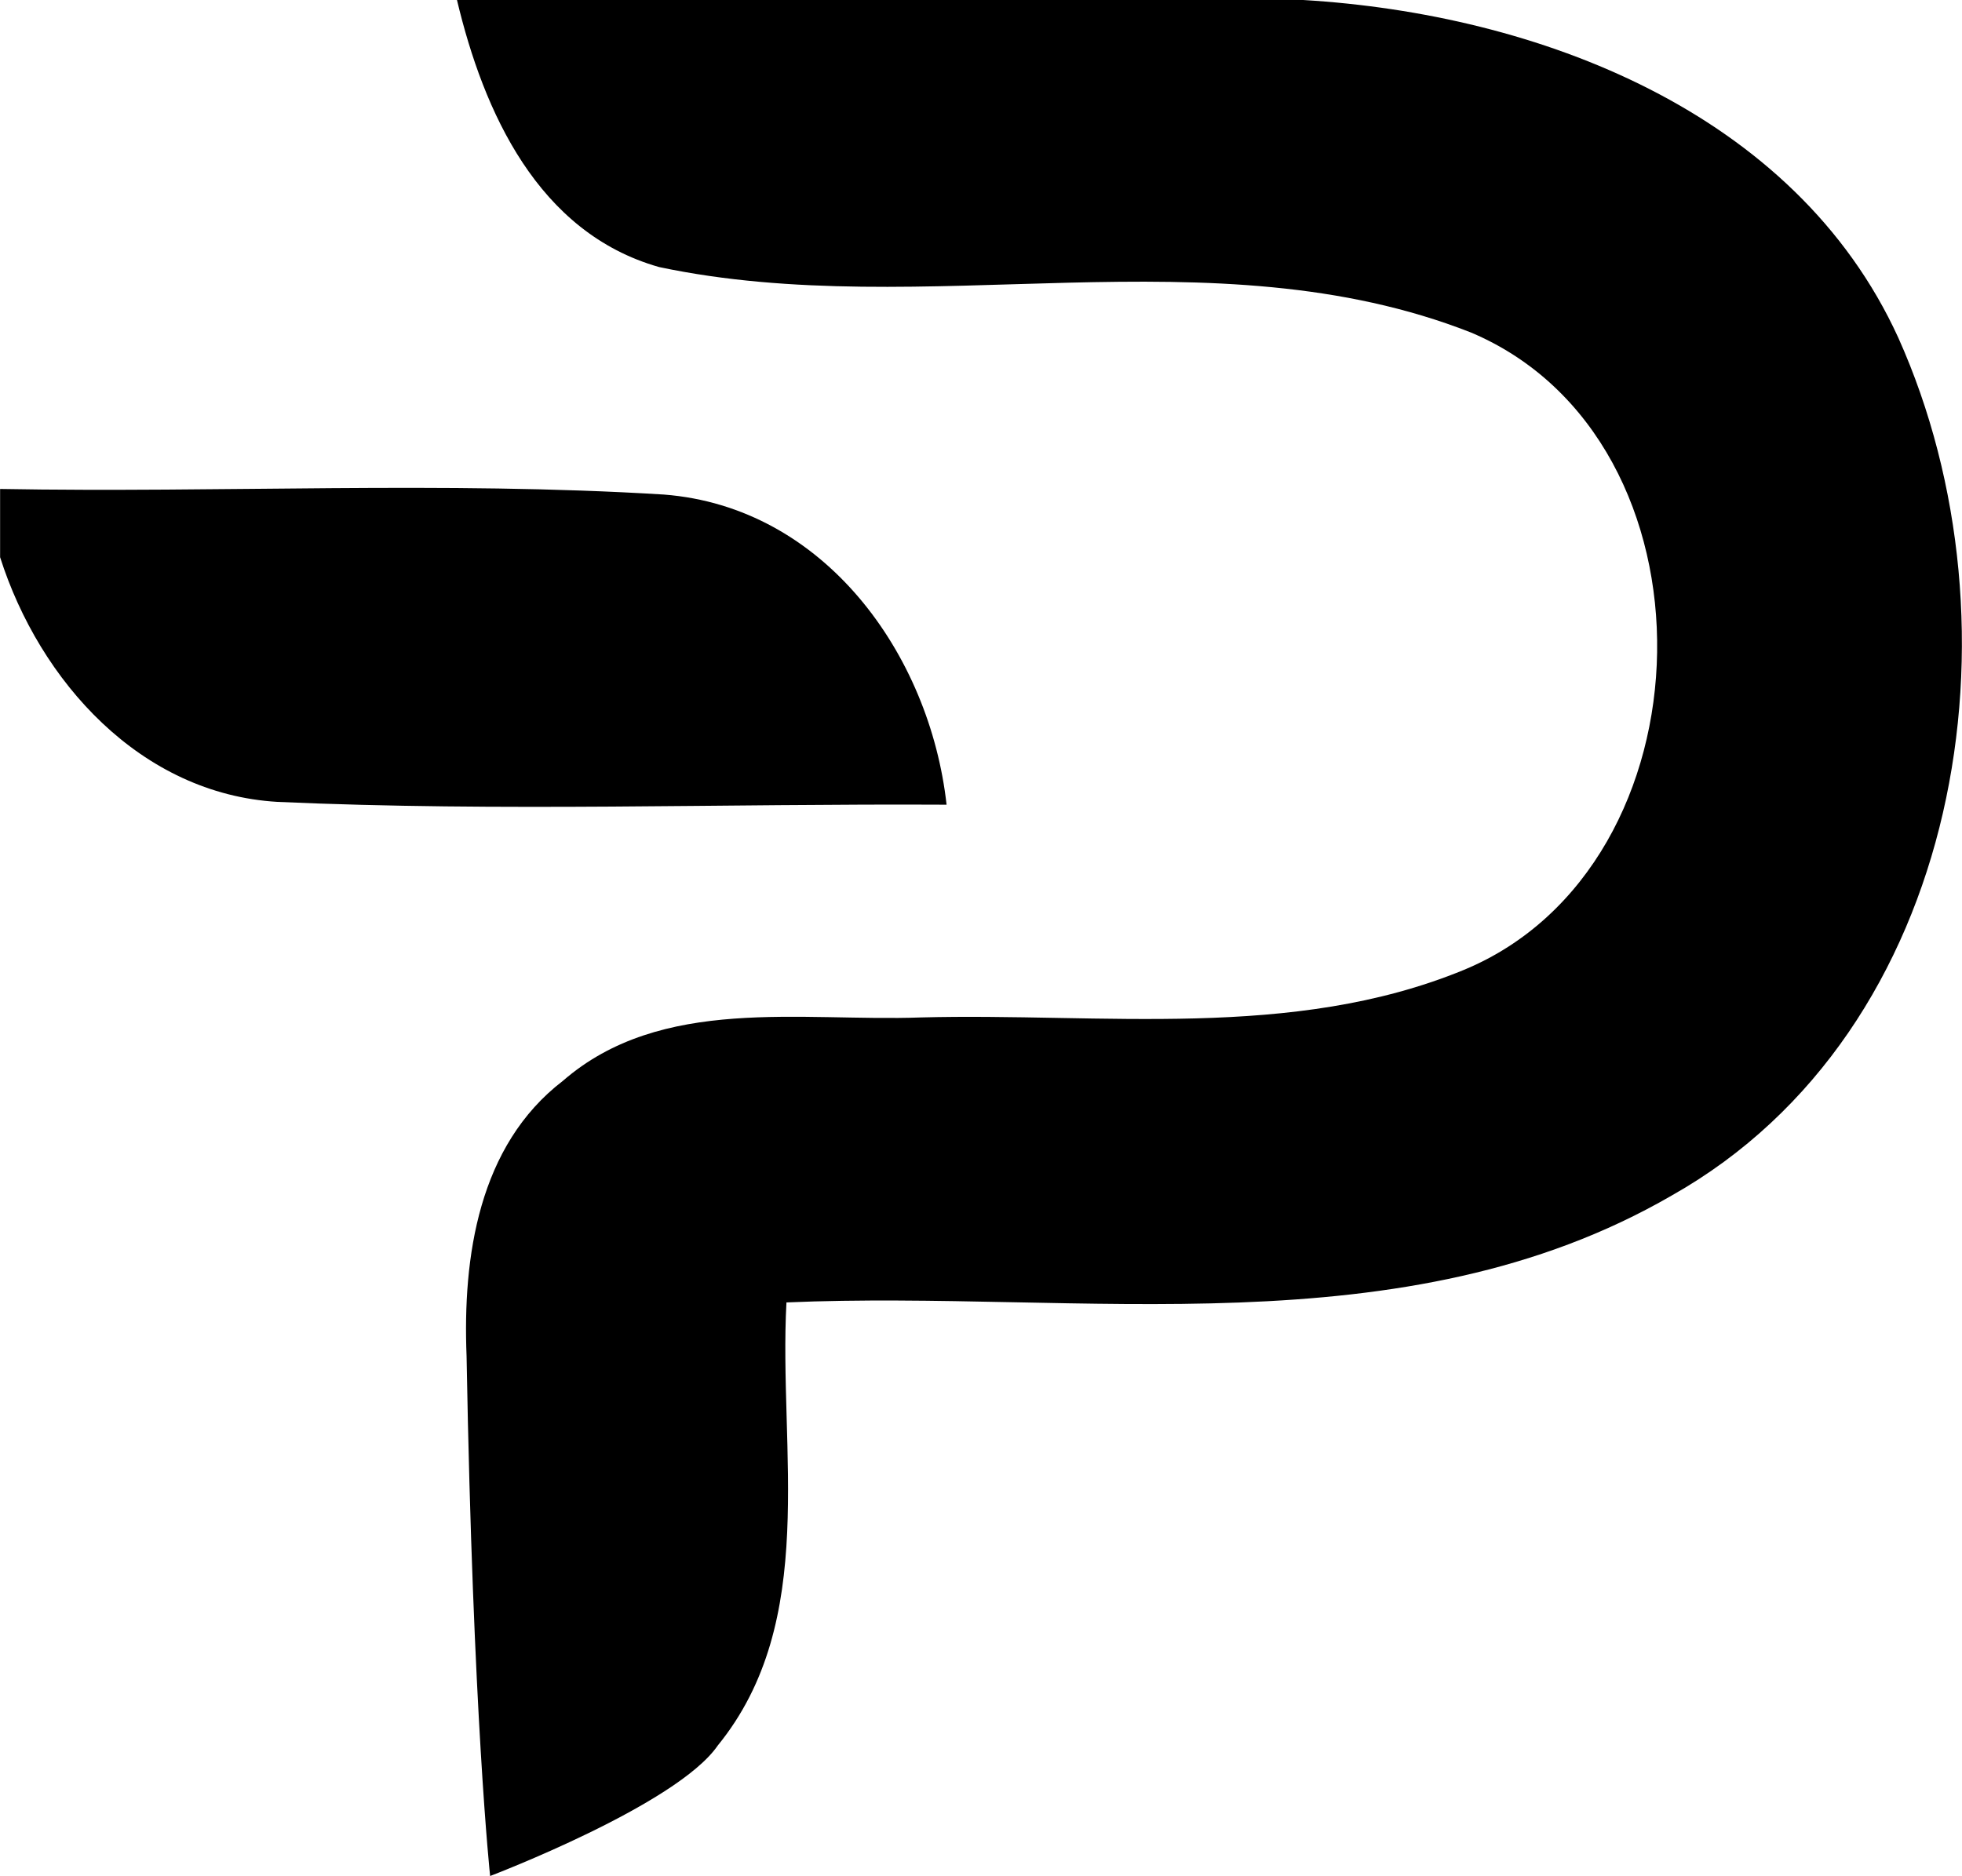
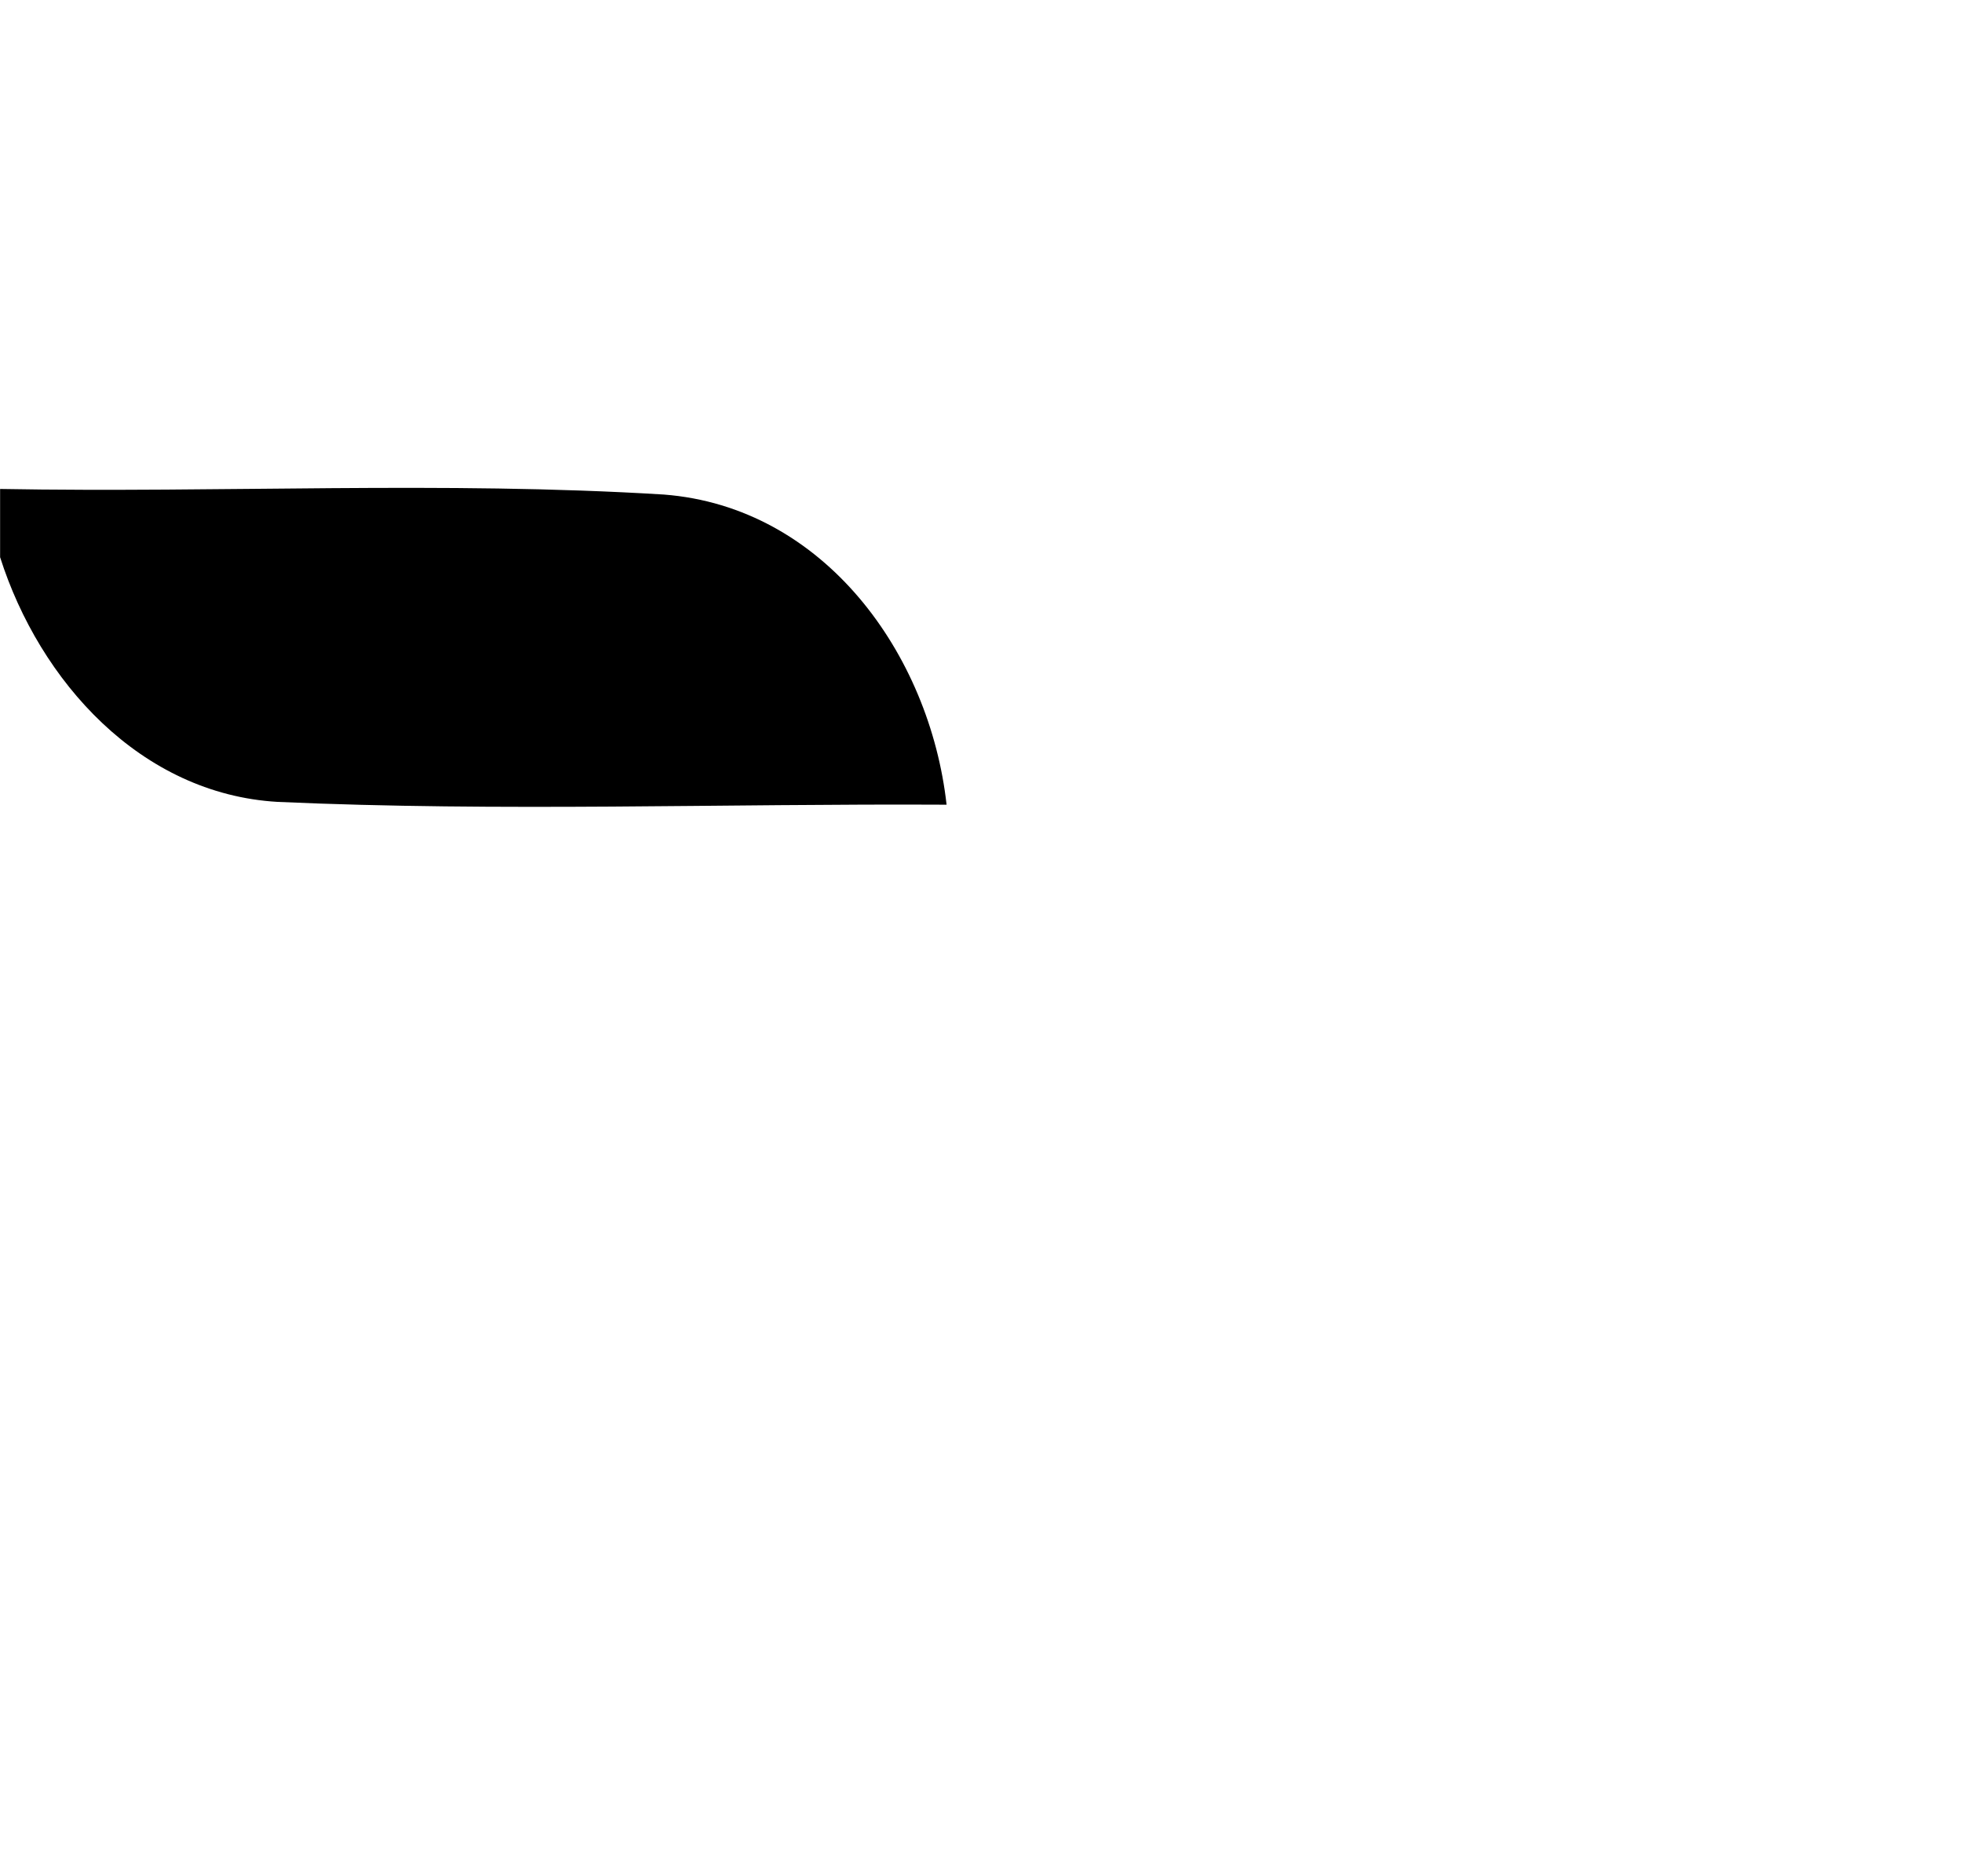
<svg xmlns="http://www.w3.org/2000/svg" width="2500" height="2391" viewBox="0 0 2000 1913">
-   <path d="M465.77 0h862.73c238.58 14.25 501.19 113.56 606.64 344.34 131.91 293.87 66.36 707-230.85 874.69-274 158.74-601.75 96.06-902.63 109.08-8.14 150.19 33.39 324.8-70 451.79-41.56 60.65-232.1 133.1-232.1 133.1s-17.56-163-24-529.94c-4.07-101.35 12.21-214.91 98.12-280.84 100.56-87.51 243.06-60.24 365.2-64.72 184.43-4.88 378.23 23.61 553.3-48.44 256.9-106.23 266.27-540.52 7.33-650-264.23-103.79-556.15-9.36-827.71-66.75C548.42 237.29 493 114.37 465.77 0z" />
  <path d="M0 498.6c225.55 4.07 451.52-8.14 676.66 5.7 163.67 12.62 271.15 162.81 288.25 316.26-227.18-1.22-454.77 7.33-682-2.85C143.31 809.57 40.31 694.79 0 568.2z" />
</svg>